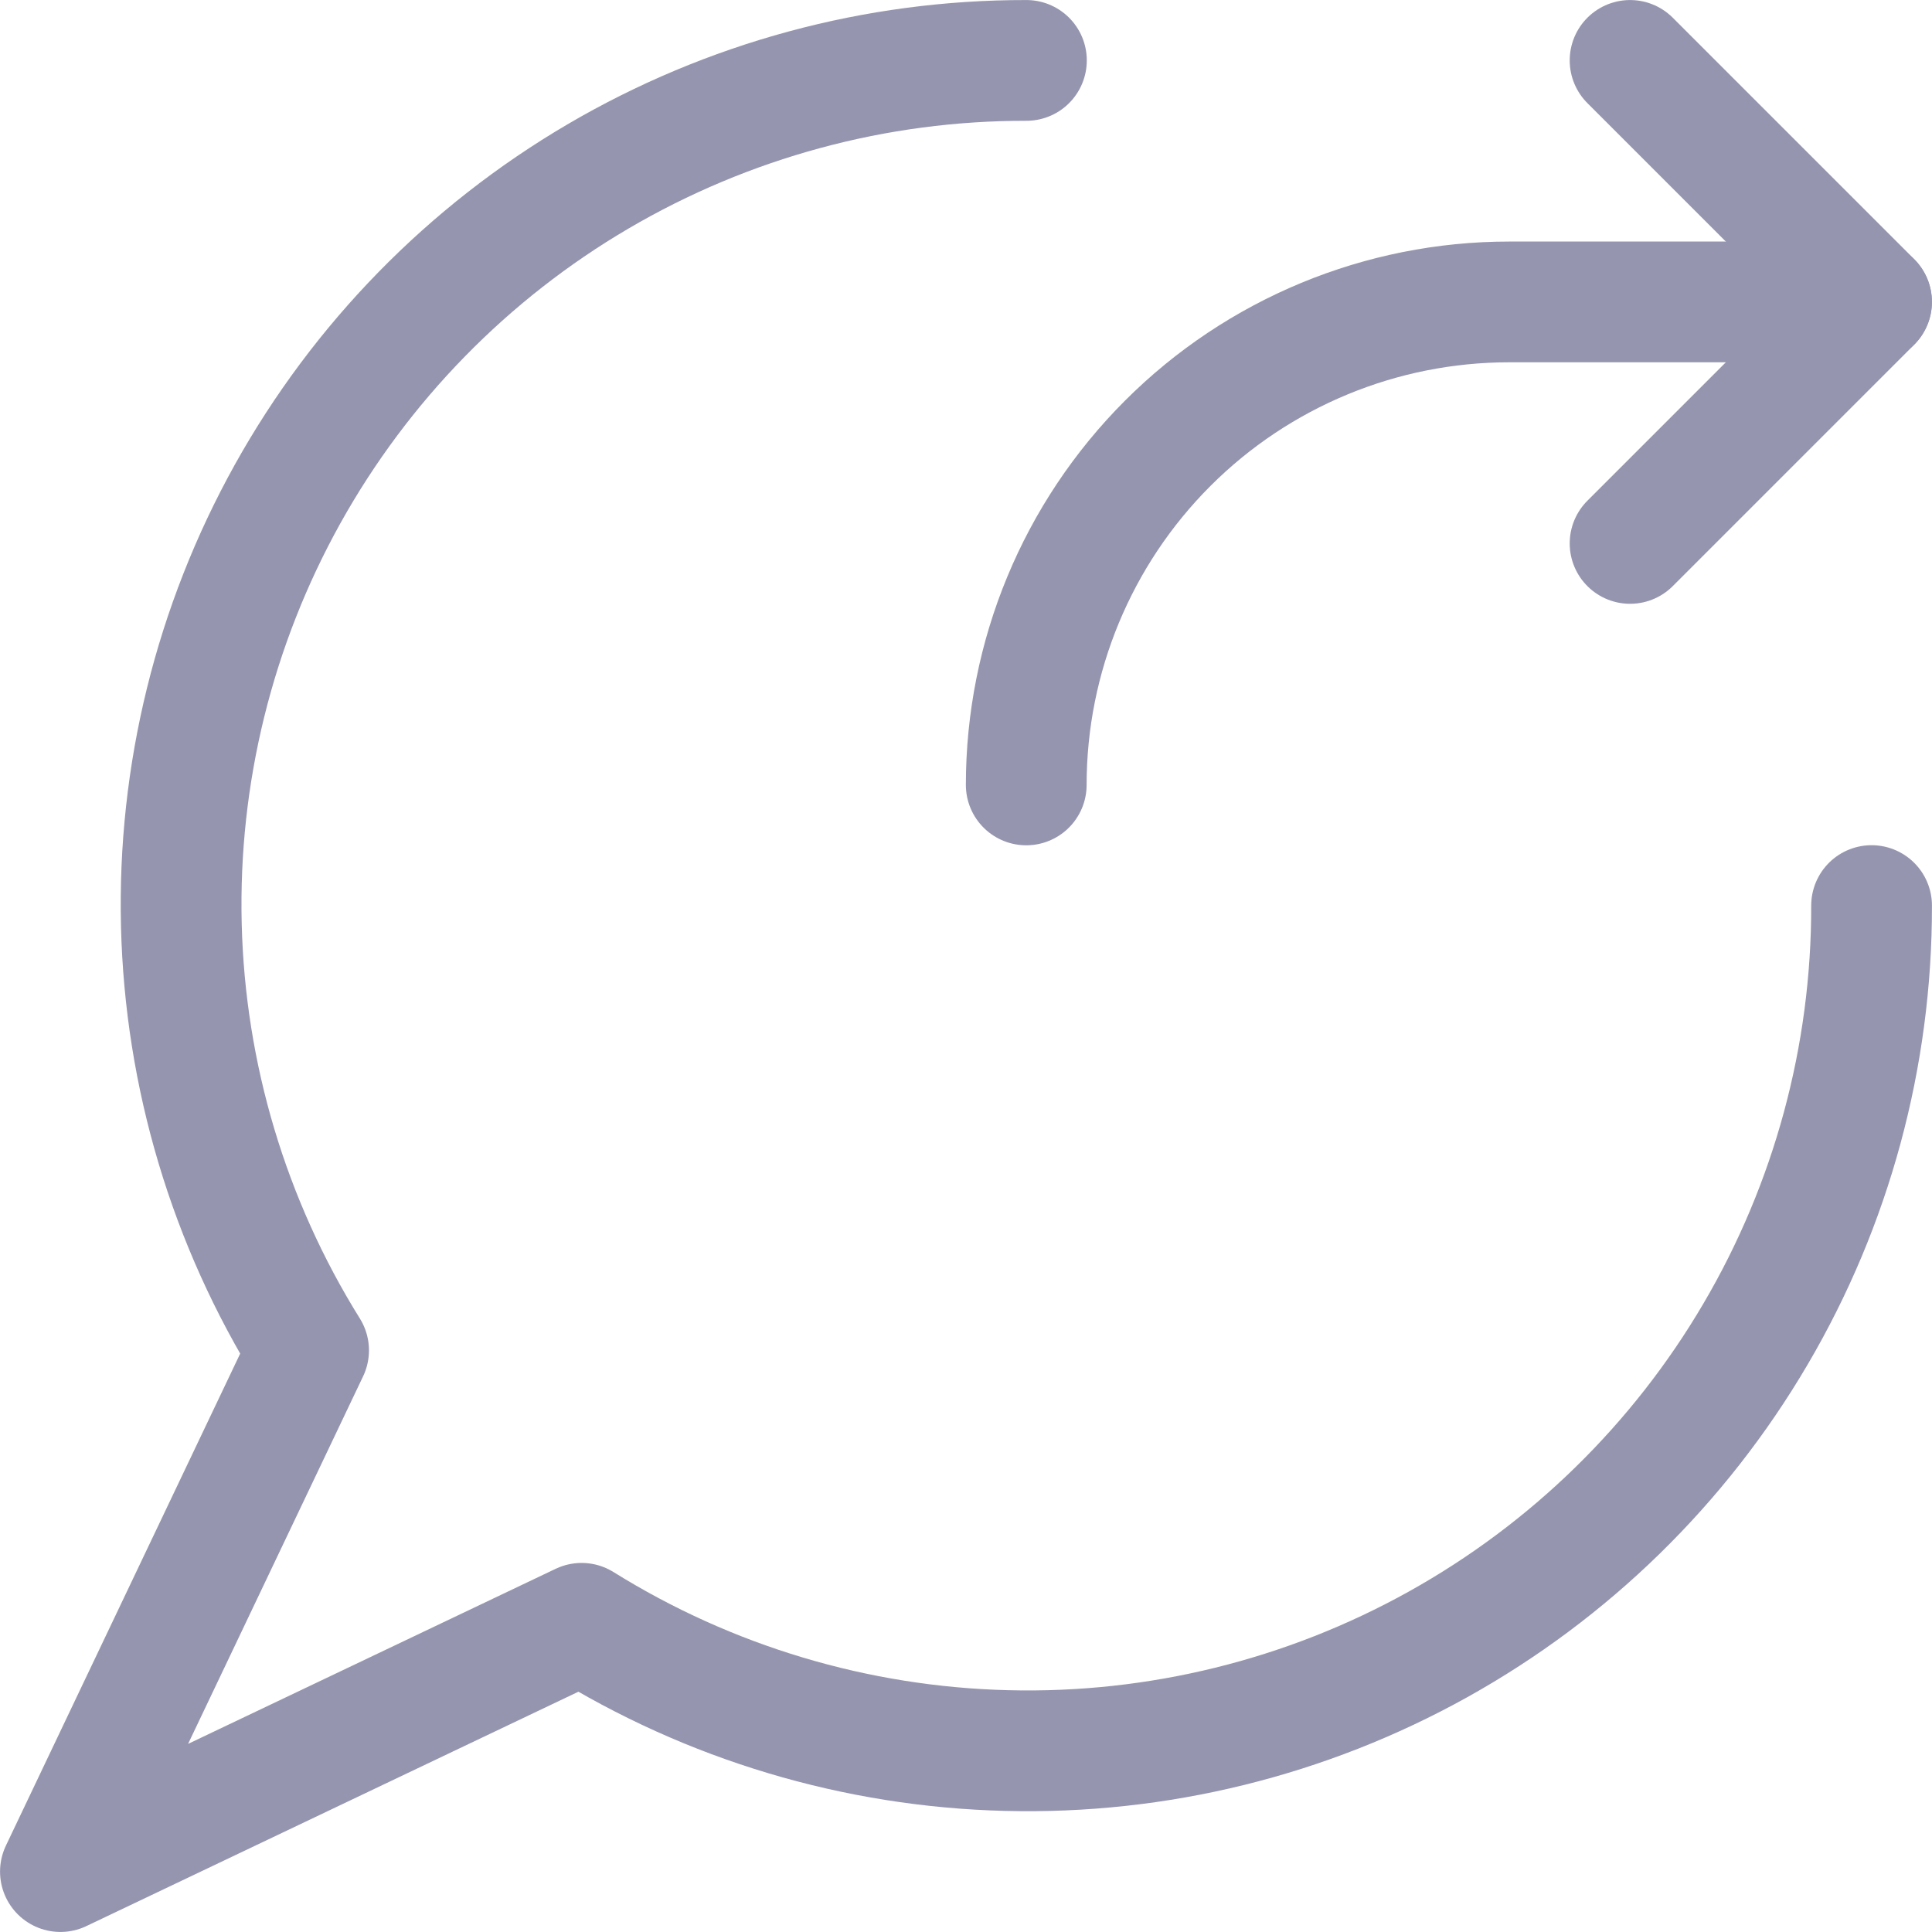
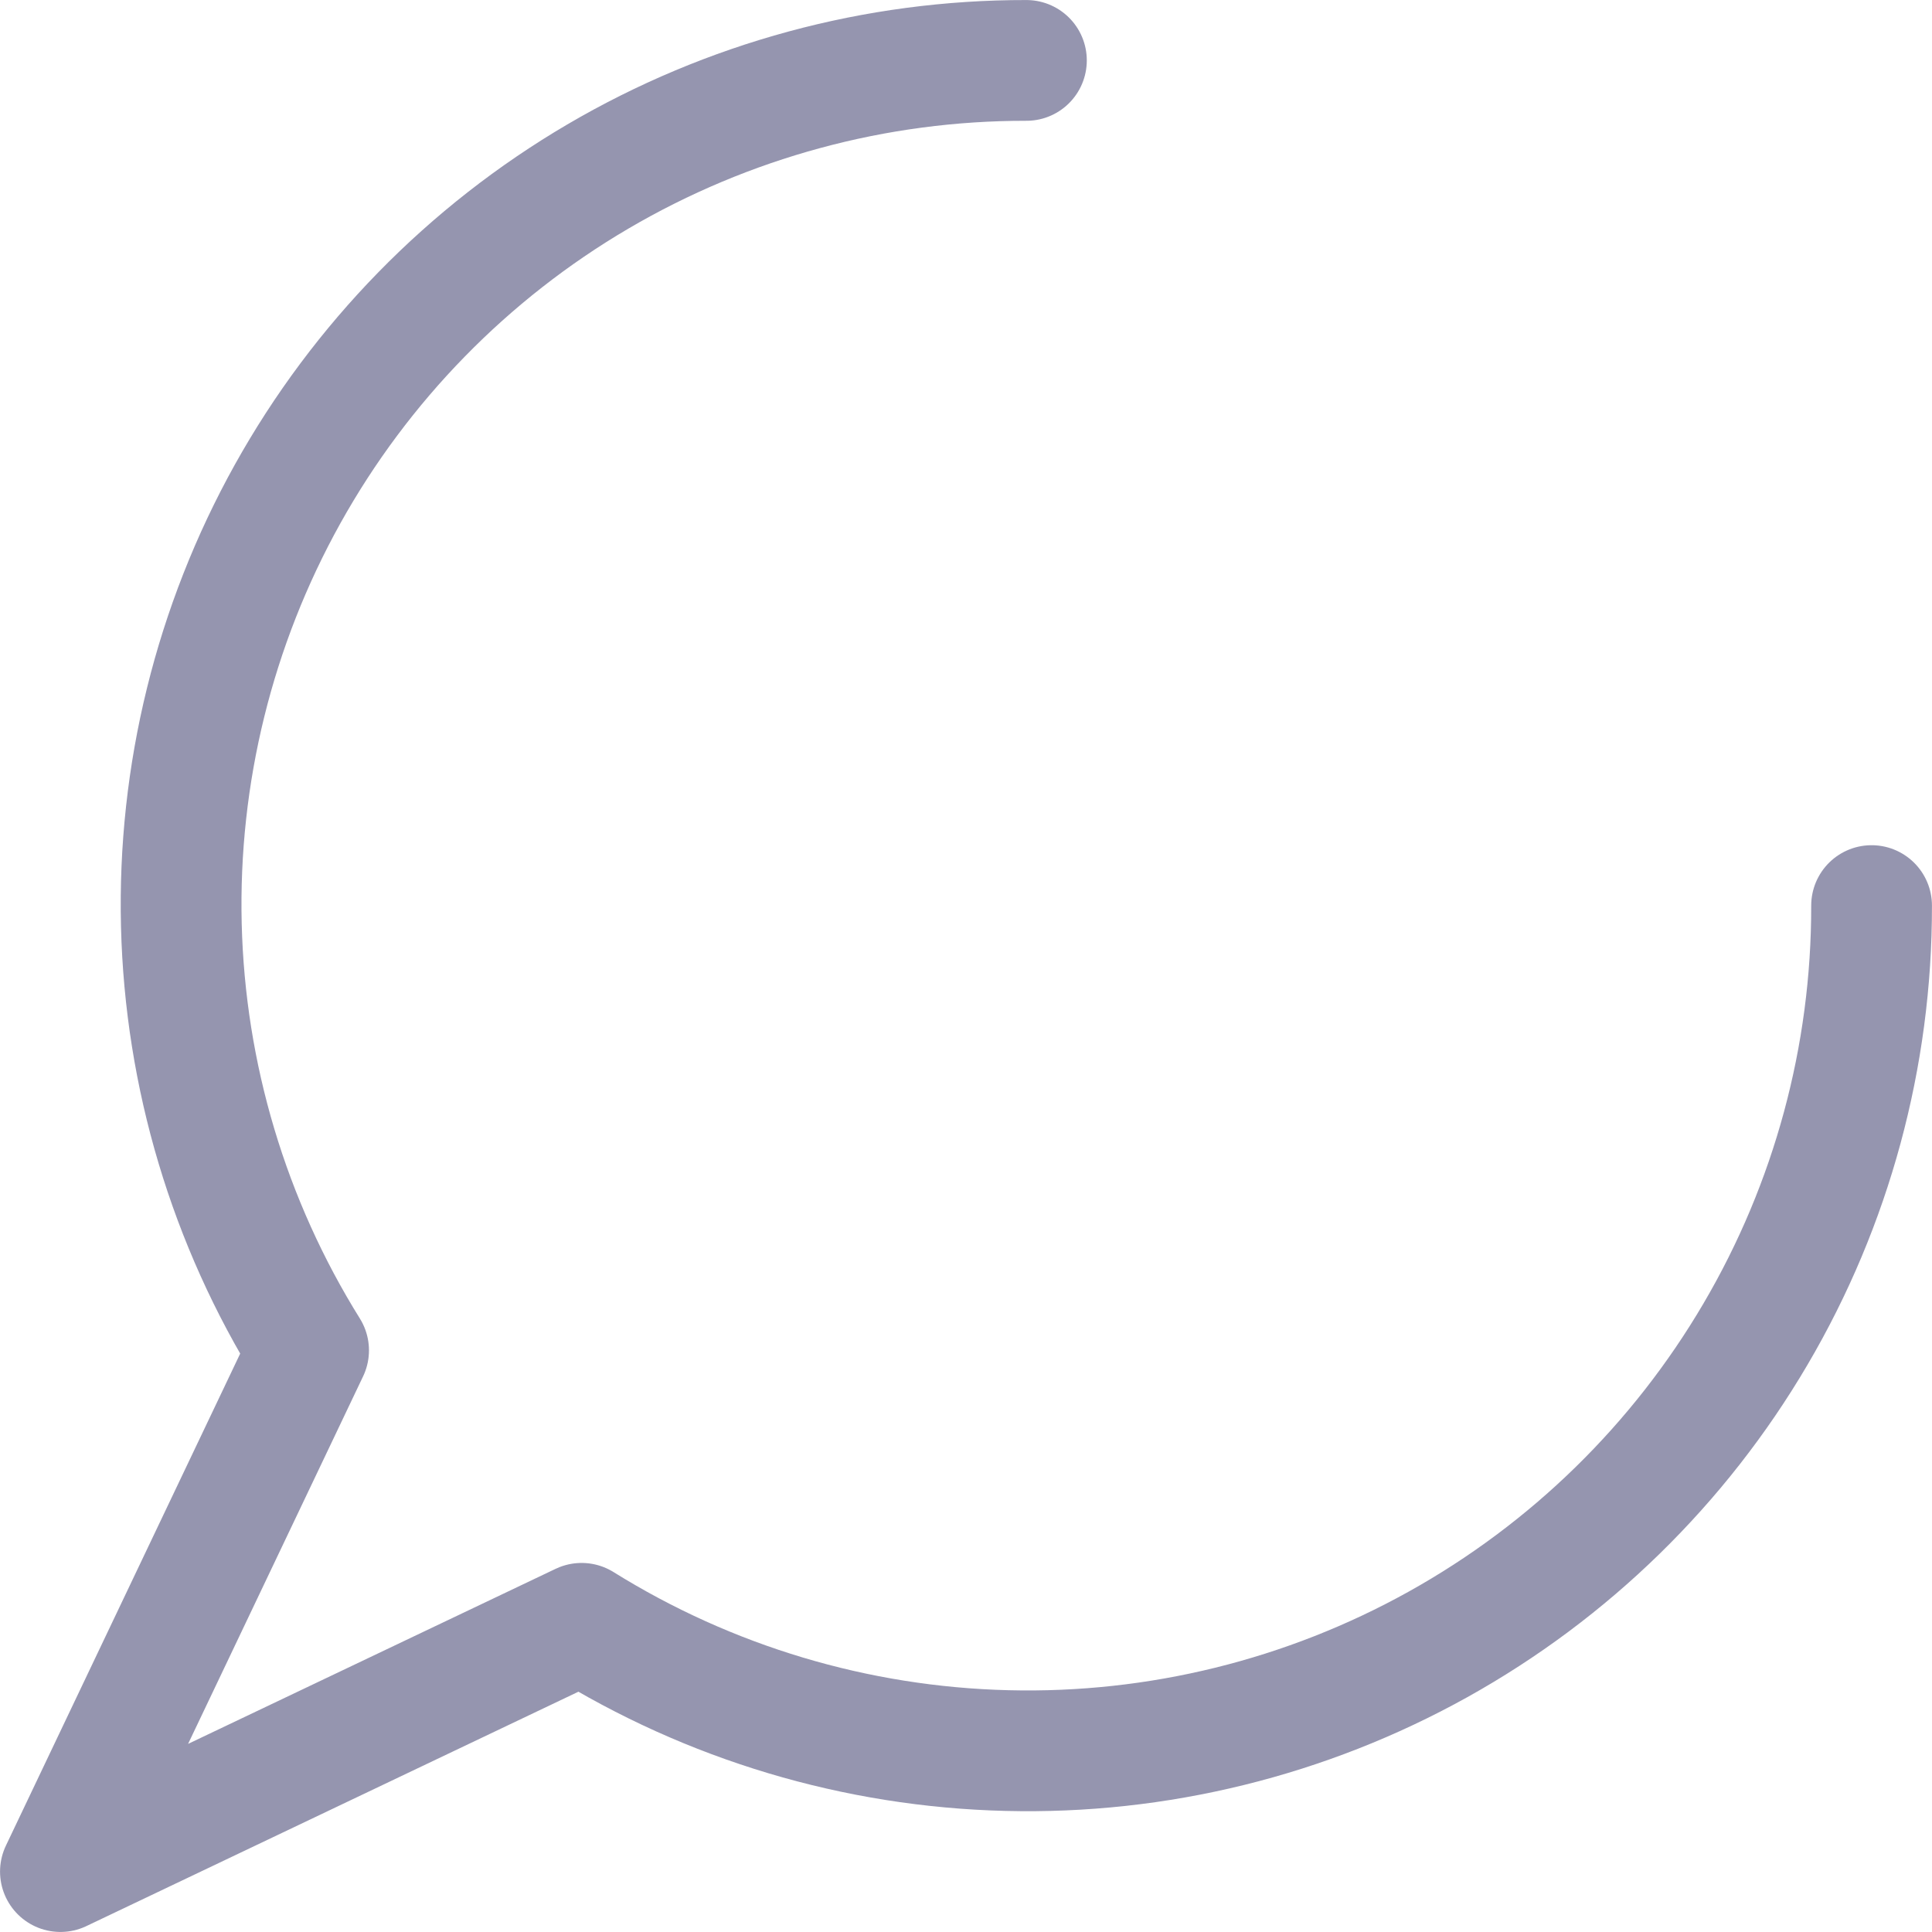
<svg xmlns="http://www.w3.org/2000/svg" width="22" height="22" viewBox="0 0 22 22" fill="none">
  <path d="M11.688 0.688C9.972 0.685 8.288 1.142 6.808 2.01C5.329 2.878 4.109 4.127 3.275 5.625C2.441 7.124 2.023 8.819 2.065 10.534C2.107 12.248 2.607 13.921 3.514 15.377L0.688 21.312L6.623 18.485C8.079 19.392 9.751 19.892 11.466 19.934C13.181 19.977 14.876 19.559 16.375 18.725C17.874 17.891 19.122 16.671 19.99 15.192C20.859 13.713 21.315 12.028 21.312 10.312" stroke="#9595AF" stroke-width="1.375" stroke-linecap="round" stroke-linejoin="round" />
-   <path d="M18.562 0.688L21.312 3.438L18.562 6.188" stroke="#9595AF" stroke-width="1.375" stroke-linecap="round" stroke-linejoin="round" />
-   <path d="M11.686 8.938C11.686 7.479 12.265 6.08 13.297 5.048C14.328 4.017 15.727 3.438 17.186 3.438H21.311" stroke="#9595AF" stroke-width="1.375" stroke-linecap="round" stroke-linejoin="round" />
</svg>